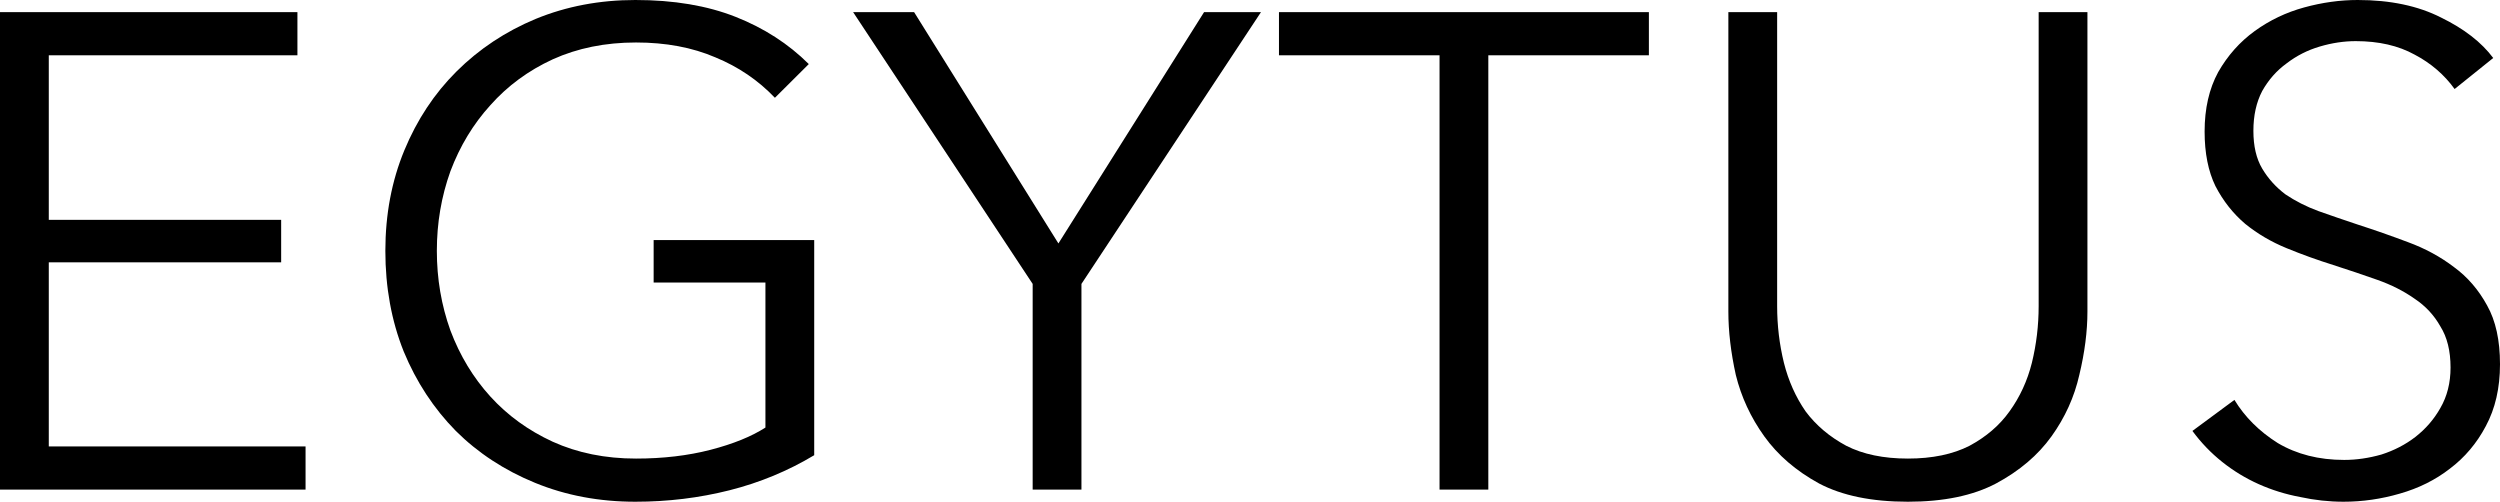
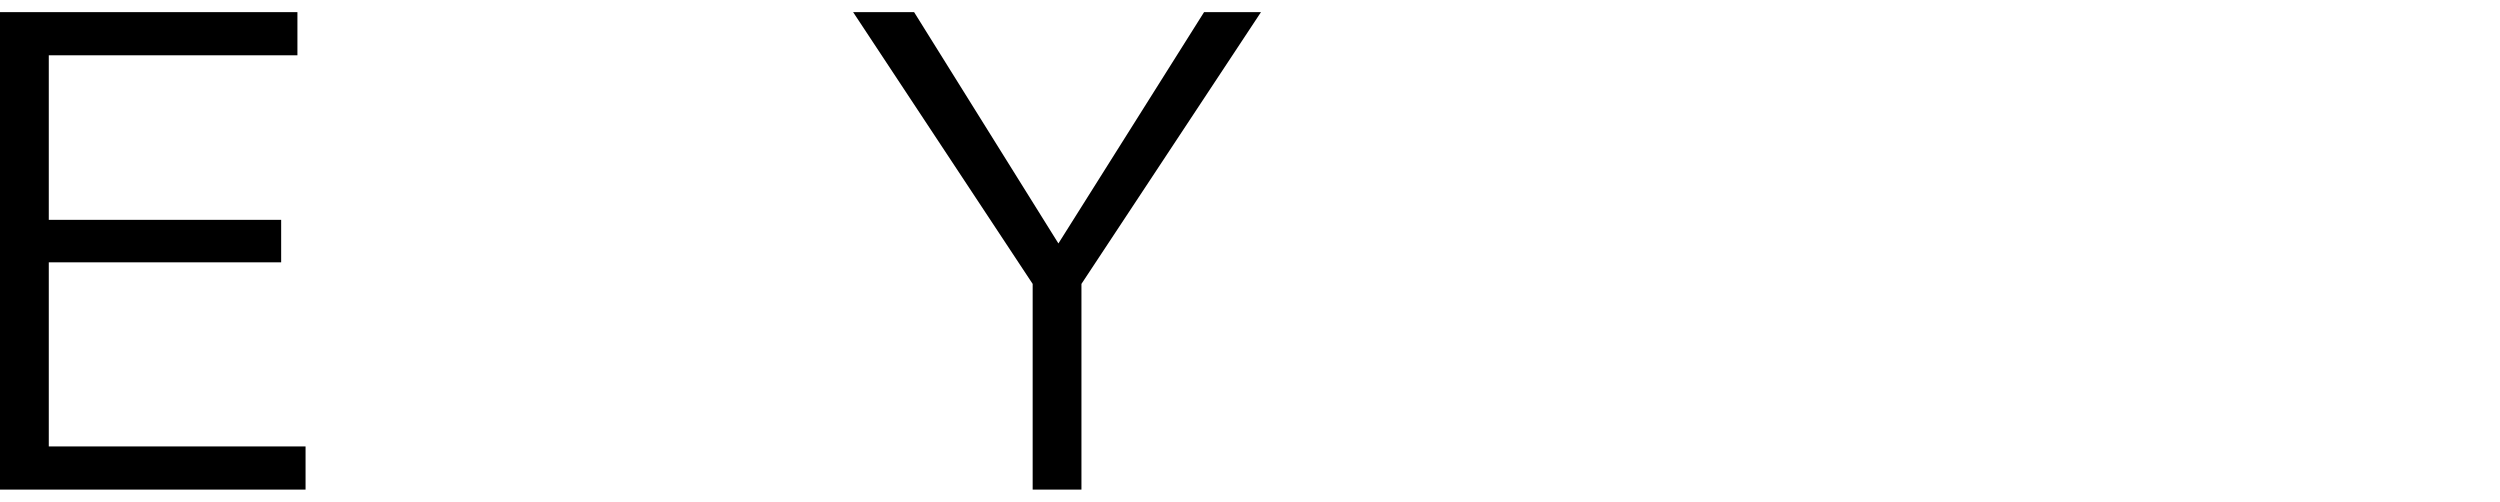
<svg xmlns="http://www.w3.org/2000/svg" width="289" height="58" viewBox="0 0 289 58" fill="none">
  <path d="M5.639 51.608H35.322V56.597H0V1.403H34.382V6.392H5.639V25.414H32.502V30.325H5.639V51.608Z" fill="black" />
-   <path d="M89.58 11.304C87.648 9.277 85.351 7.718 82.688 6.626C80.025 5.483 76.971 4.911 73.525 4.911C69.974 4.911 66.763 5.561 63.892 6.86C61.072 8.159 58.67 9.927 56.686 12.161C54.702 14.344 53.162 16.891 52.066 19.801C51.021 22.712 50.499 25.778 50.499 29C50.499 32.222 51.021 35.288 52.066 38.199C53.162 41.109 54.702 43.656 56.686 45.839C58.67 48.022 61.072 49.763 63.892 51.062C66.763 52.361 69.974 53.011 73.525 53.011C76.657 53.011 79.529 52.673 82.14 51.997C84.75 51.322 86.865 50.464 88.484 49.425V32.664H75.561V27.753H94.123V52.621C91.094 54.44 87.831 55.791 84.333 56.675C80.835 57.558 77.206 58 73.447 58C69.269 58 65.406 57.272 61.855 55.817C58.305 54.362 55.251 52.361 52.692 49.815C50.134 47.216 48.124 44.15 46.662 40.616C45.252 37.081 44.547 33.21 44.547 29C44.547 24.79 45.278 20.919 46.74 17.384C48.202 13.85 50.212 10.81 52.77 8.263C55.381 5.665 58.435 3.638 61.934 2.183C65.484 0.728 69.322 0 73.447 0C77.885 0 81.748 0.65 85.038 1.949C88.327 3.248 91.146 5.067 93.496 7.406L89.58 11.304Z" fill="black" />
  <path d="M125.015 56.597H119.376V32.82L98.621 1.403H105.67L122.352 28.142L139.19 1.403H145.769L125.015 32.82V56.597Z" fill="black" />
-   <path d="M172.05 56.597H166.411V6.392H147.849V1.403H190.611V6.392H172.05V56.597Z" fill="black" />
-   <path d="M220.553 58C216.376 58 212.956 57.298 210.293 55.895C207.631 54.44 205.516 52.621 203.95 50.438C202.383 48.255 201.287 45.891 200.66 43.344C200.086 40.745 199.799 38.303 199.799 36.016V1.403H205.438V35.392C205.438 37.627 205.699 39.81 206.221 41.941C206.743 44.02 207.578 45.891 208.727 47.554C209.928 49.165 211.494 50.49 213.426 51.53C215.358 52.517 217.734 53.011 220.553 53.011C223.372 53.011 225.748 52.517 227.68 51.53C229.612 50.49 231.152 49.165 232.301 47.554C233.502 45.891 234.363 44.02 234.885 41.941C235.407 39.81 235.668 37.627 235.668 35.392V1.403H241.307V36.016C241.307 38.303 240.994 40.745 240.368 43.344C239.793 45.891 238.723 48.255 237.156 50.438C235.59 52.621 233.449 54.44 230.734 55.895C228.072 57.298 224.678 58 220.553 58Z" fill="black" />
-   <path d="M283.753 10.29C282.552 8.627 281.012 7.302 279.132 6.315C277.252 5.275 274.981 4.755 272.318 4.755C270.961 4.755 269.577 4.963 268.167 5.379C266.758 5.795 265.478 6.444 264.33 7.328C263.181 8.159 262.241 9.225 261.51 10.524C260.832 11.823 260.492 13.357 260.492 15.124C260.492 16.891 260.832 18.346 261.51 19.489C262.189 20.633 263.077 21.62 264.173 22.452C265.322 23.231 266.601 23.881 268.011 24.401C269.473 24.92 270.987 25.44 272.553 25.96C274.485 26.583 276.417 27.259 278.349 27.987C280.333 28.714 282.108 29.676 283.674 30.871C285.241 32.014 286.52 33.495 287.512 35.315C288.504 37.081 289 39.342 289 42.097C289 44.851 288.452 47.242 287.355 49.269C286.311 51.244 284.927 52.881 283.204 54.18C281.534 55.479 279.602 56.441 277.409 57.065C275.268 57.688 273.101 58 270.909 58C269.238 58 267.567 57.818 265.896 57.454C264.225 57.142 262.633 56.649 261.119 55.973C259.605 55.297 258.195 54.44 256.89 53.401C255.584 52.361 254.436 51.166 253.444 49.815L258.299 46.228C259.5 48.203 261.171 49.867 263.312 51.218C265.505 52.517 268.063 53.167 270.987 53.167C272.397 53.167 273.832 52.959 275.294 52.543C276.756 52.075 278.062 51.4 279.21 50.516C280.411 49.581 281.377 48.463 282.108 47.164C282.891 45.813 283.283 44.254 283.283 42.487C283.283 40.564 282.891 38.978 282.108 37.731C281.377 36.432 280.385 35.367 279.132 34.535C277.879 33.651 276.443 32.924 274.824 32.352C273.206 31.78 271.509 31.209 269.734 30.637C267.906 30.065 266.105 29.416 264.33 28.688C262.555 27.961 260.962 27.025 259.552 25.882C258.143 24.686 256.994 23.231 256.106 21.516C255.271 19.801 254.853 17.696 254.853 15.202C254.853 12.551 255.375 10.264 256.42 8.341C257.516 6.418 258.926 4.833 260.649 3.586C262.372 2.339 264.278 1.429 266.366 0.858C268.455 0.286 270.517 0 272.553 0C276.312 0 279.524 0.676 282.186 2.027C284.849 3.326 286.859 4.885 288.217 6.704L283.753 10.29Z" fill="black" />
</svg>